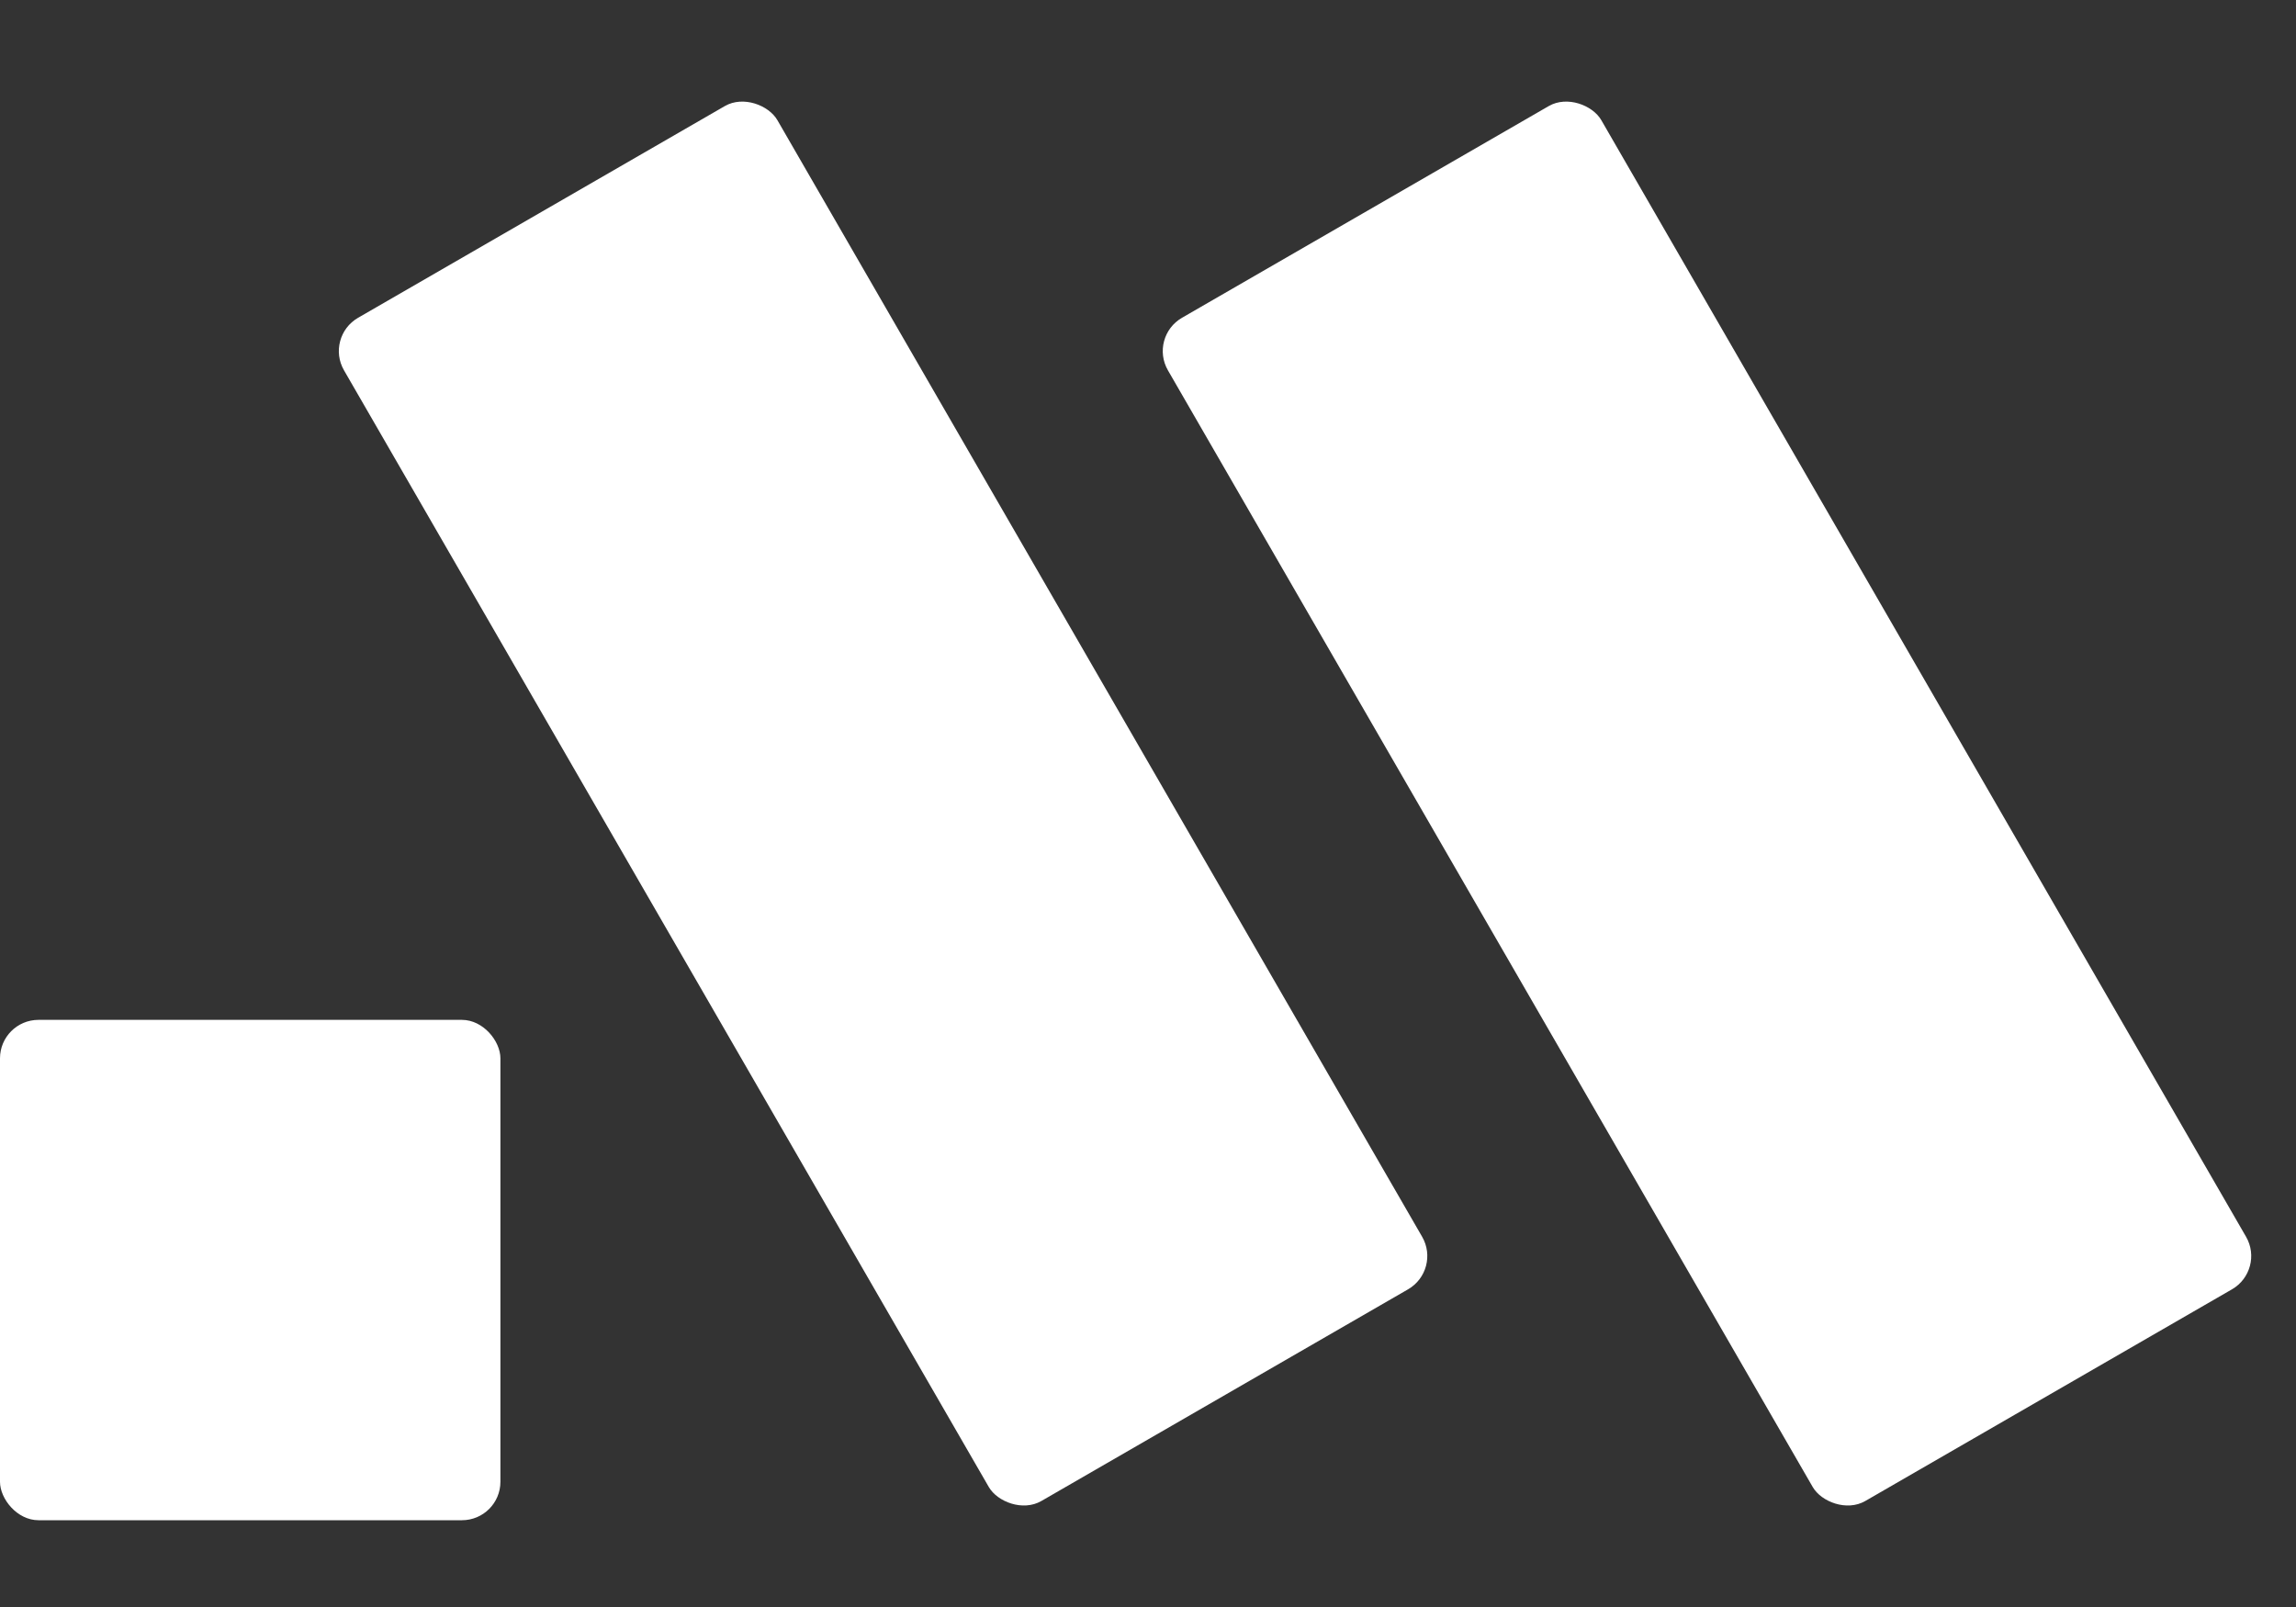
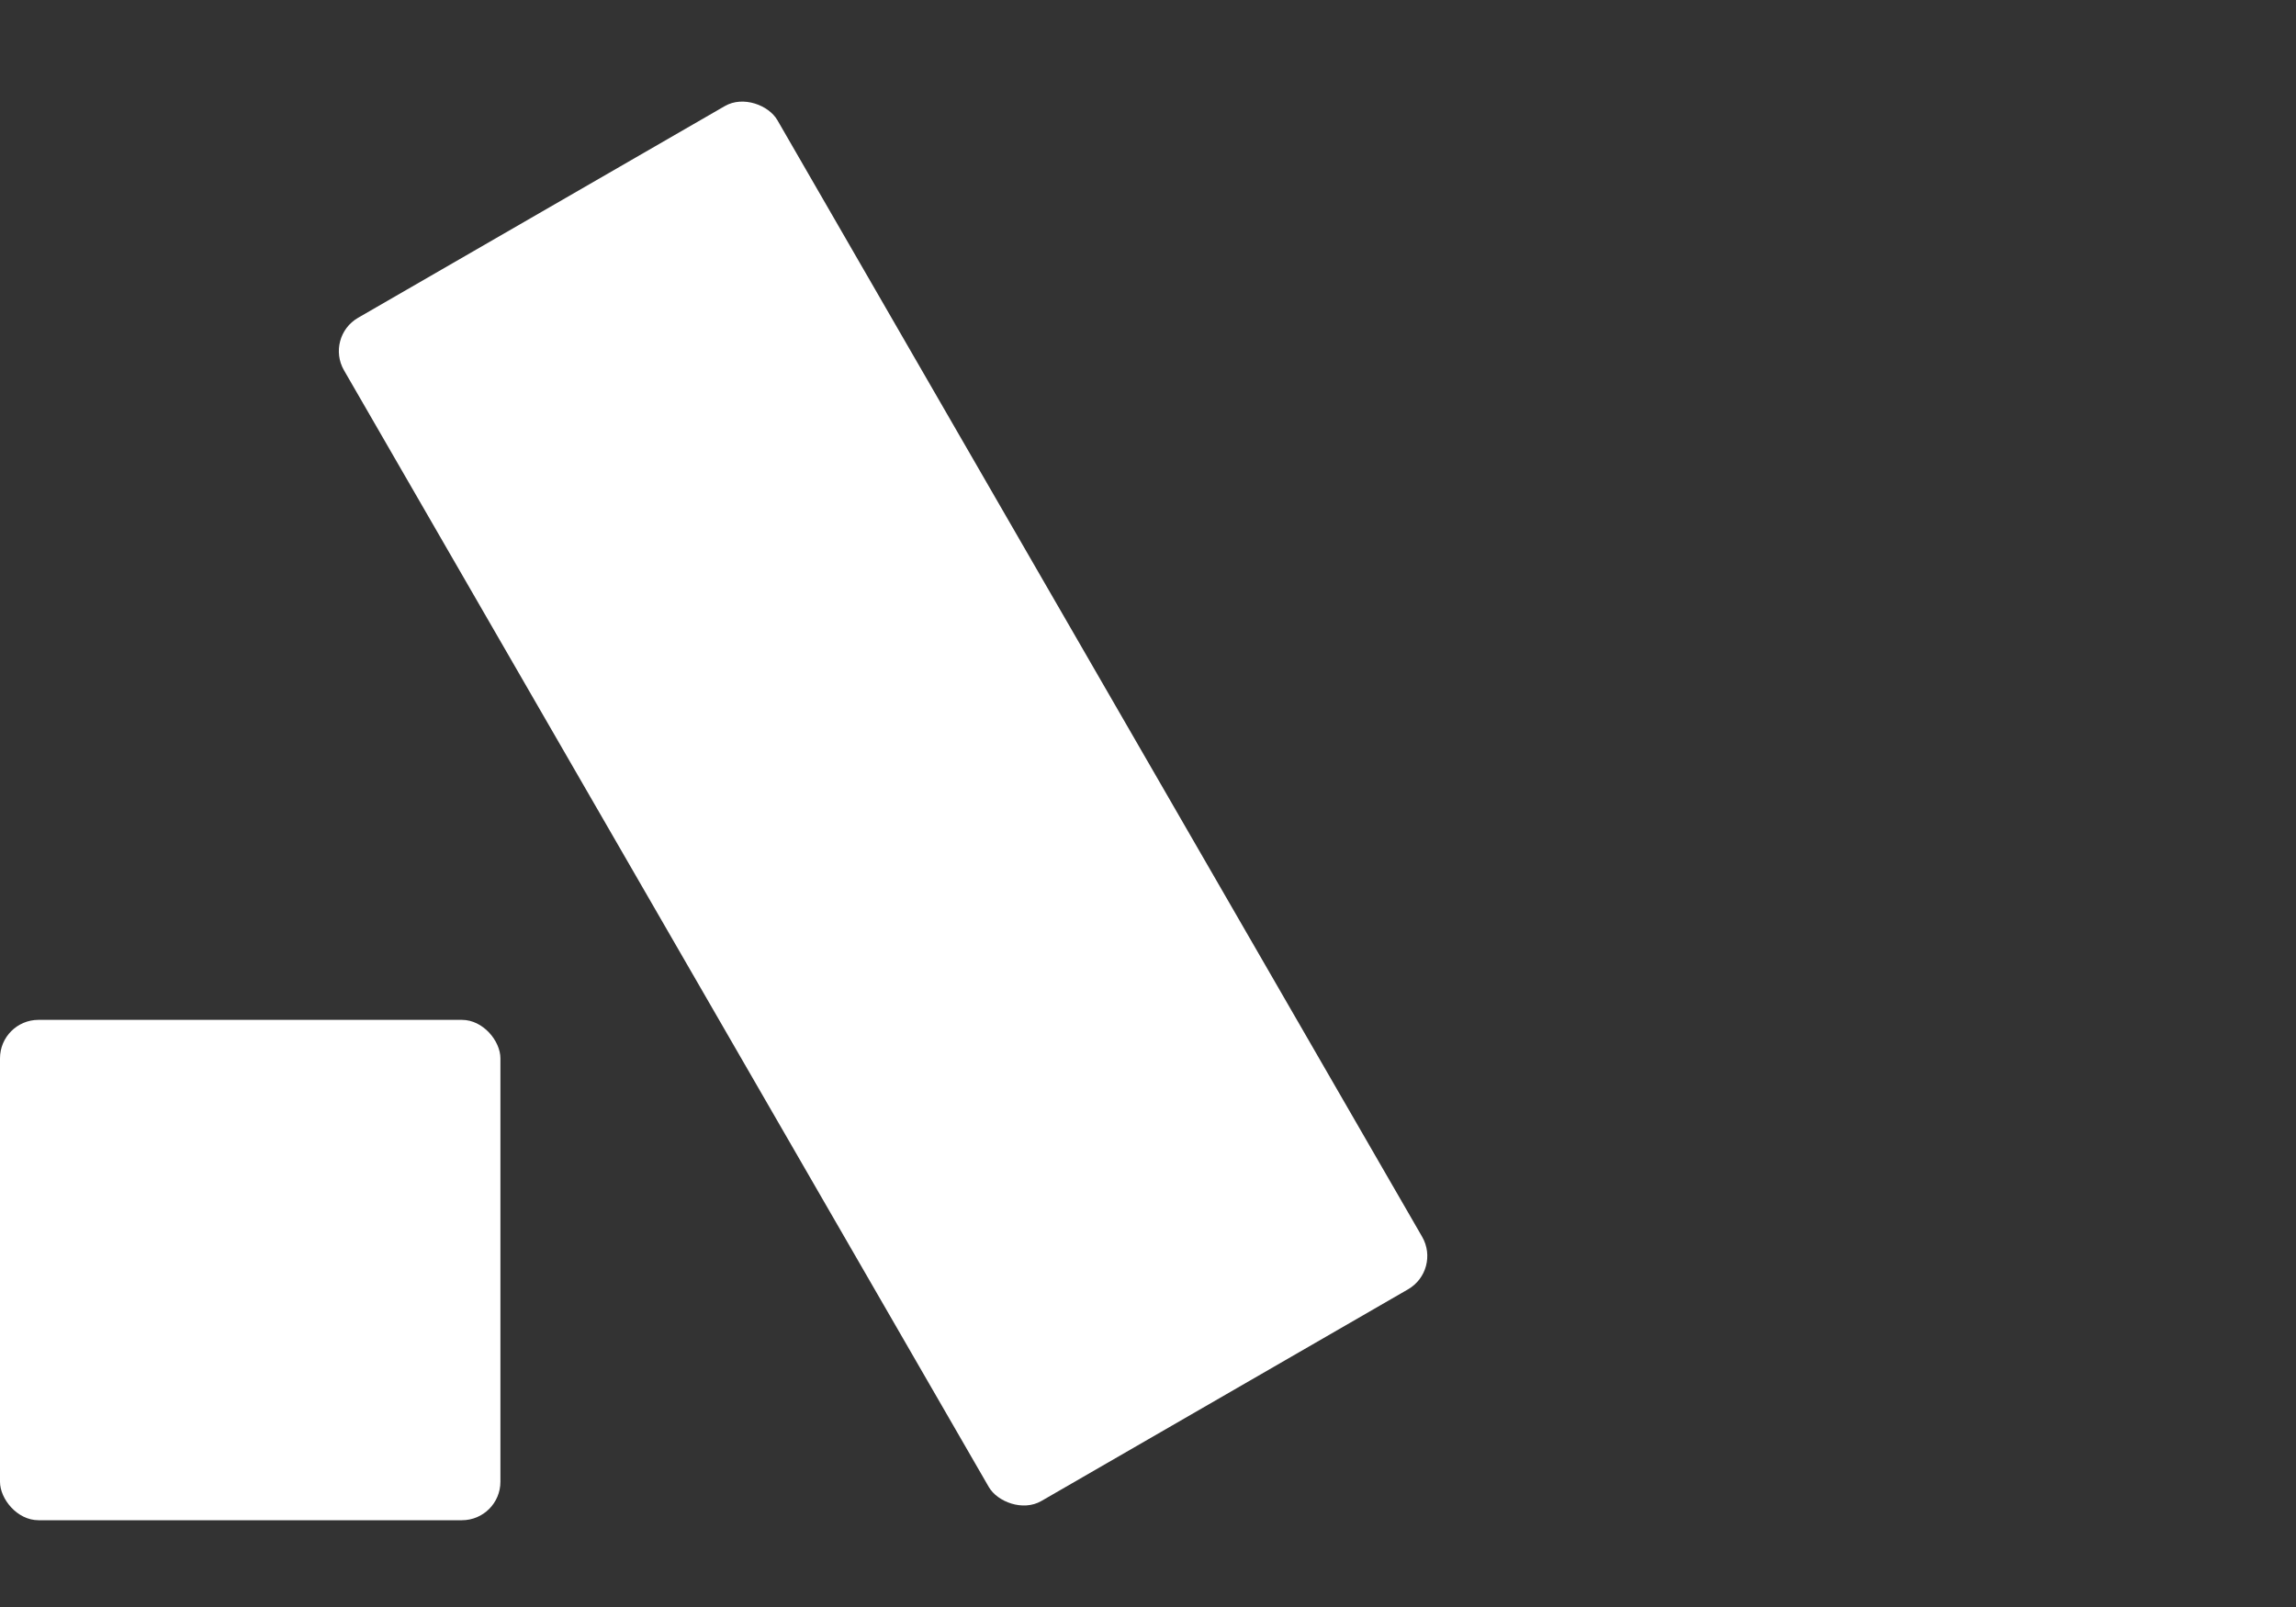
<svg xmlns="http://www.w3.org/2000/svg" width="20" height="14" viewBox="0 0 20 14" fill="none">
  <rect x="0" y="0" width="20" height="14" fill="#333333" stroke="none" />
  <rect y="8.885" width="4.359" height="4.359" rx="0.335" fill="white" />
  <rect x="2.829" y="2.936" width="4.359" height="11.903" rx="0.335" transform="rotate(-30 2.829 2.936)" fill="white" />
-   <rect x="10.006" y="2.936" width="4.359" height="11.903" rx="0.335" transform="rotate(-30 10.006 2.936)" fill="white" />
</svg>